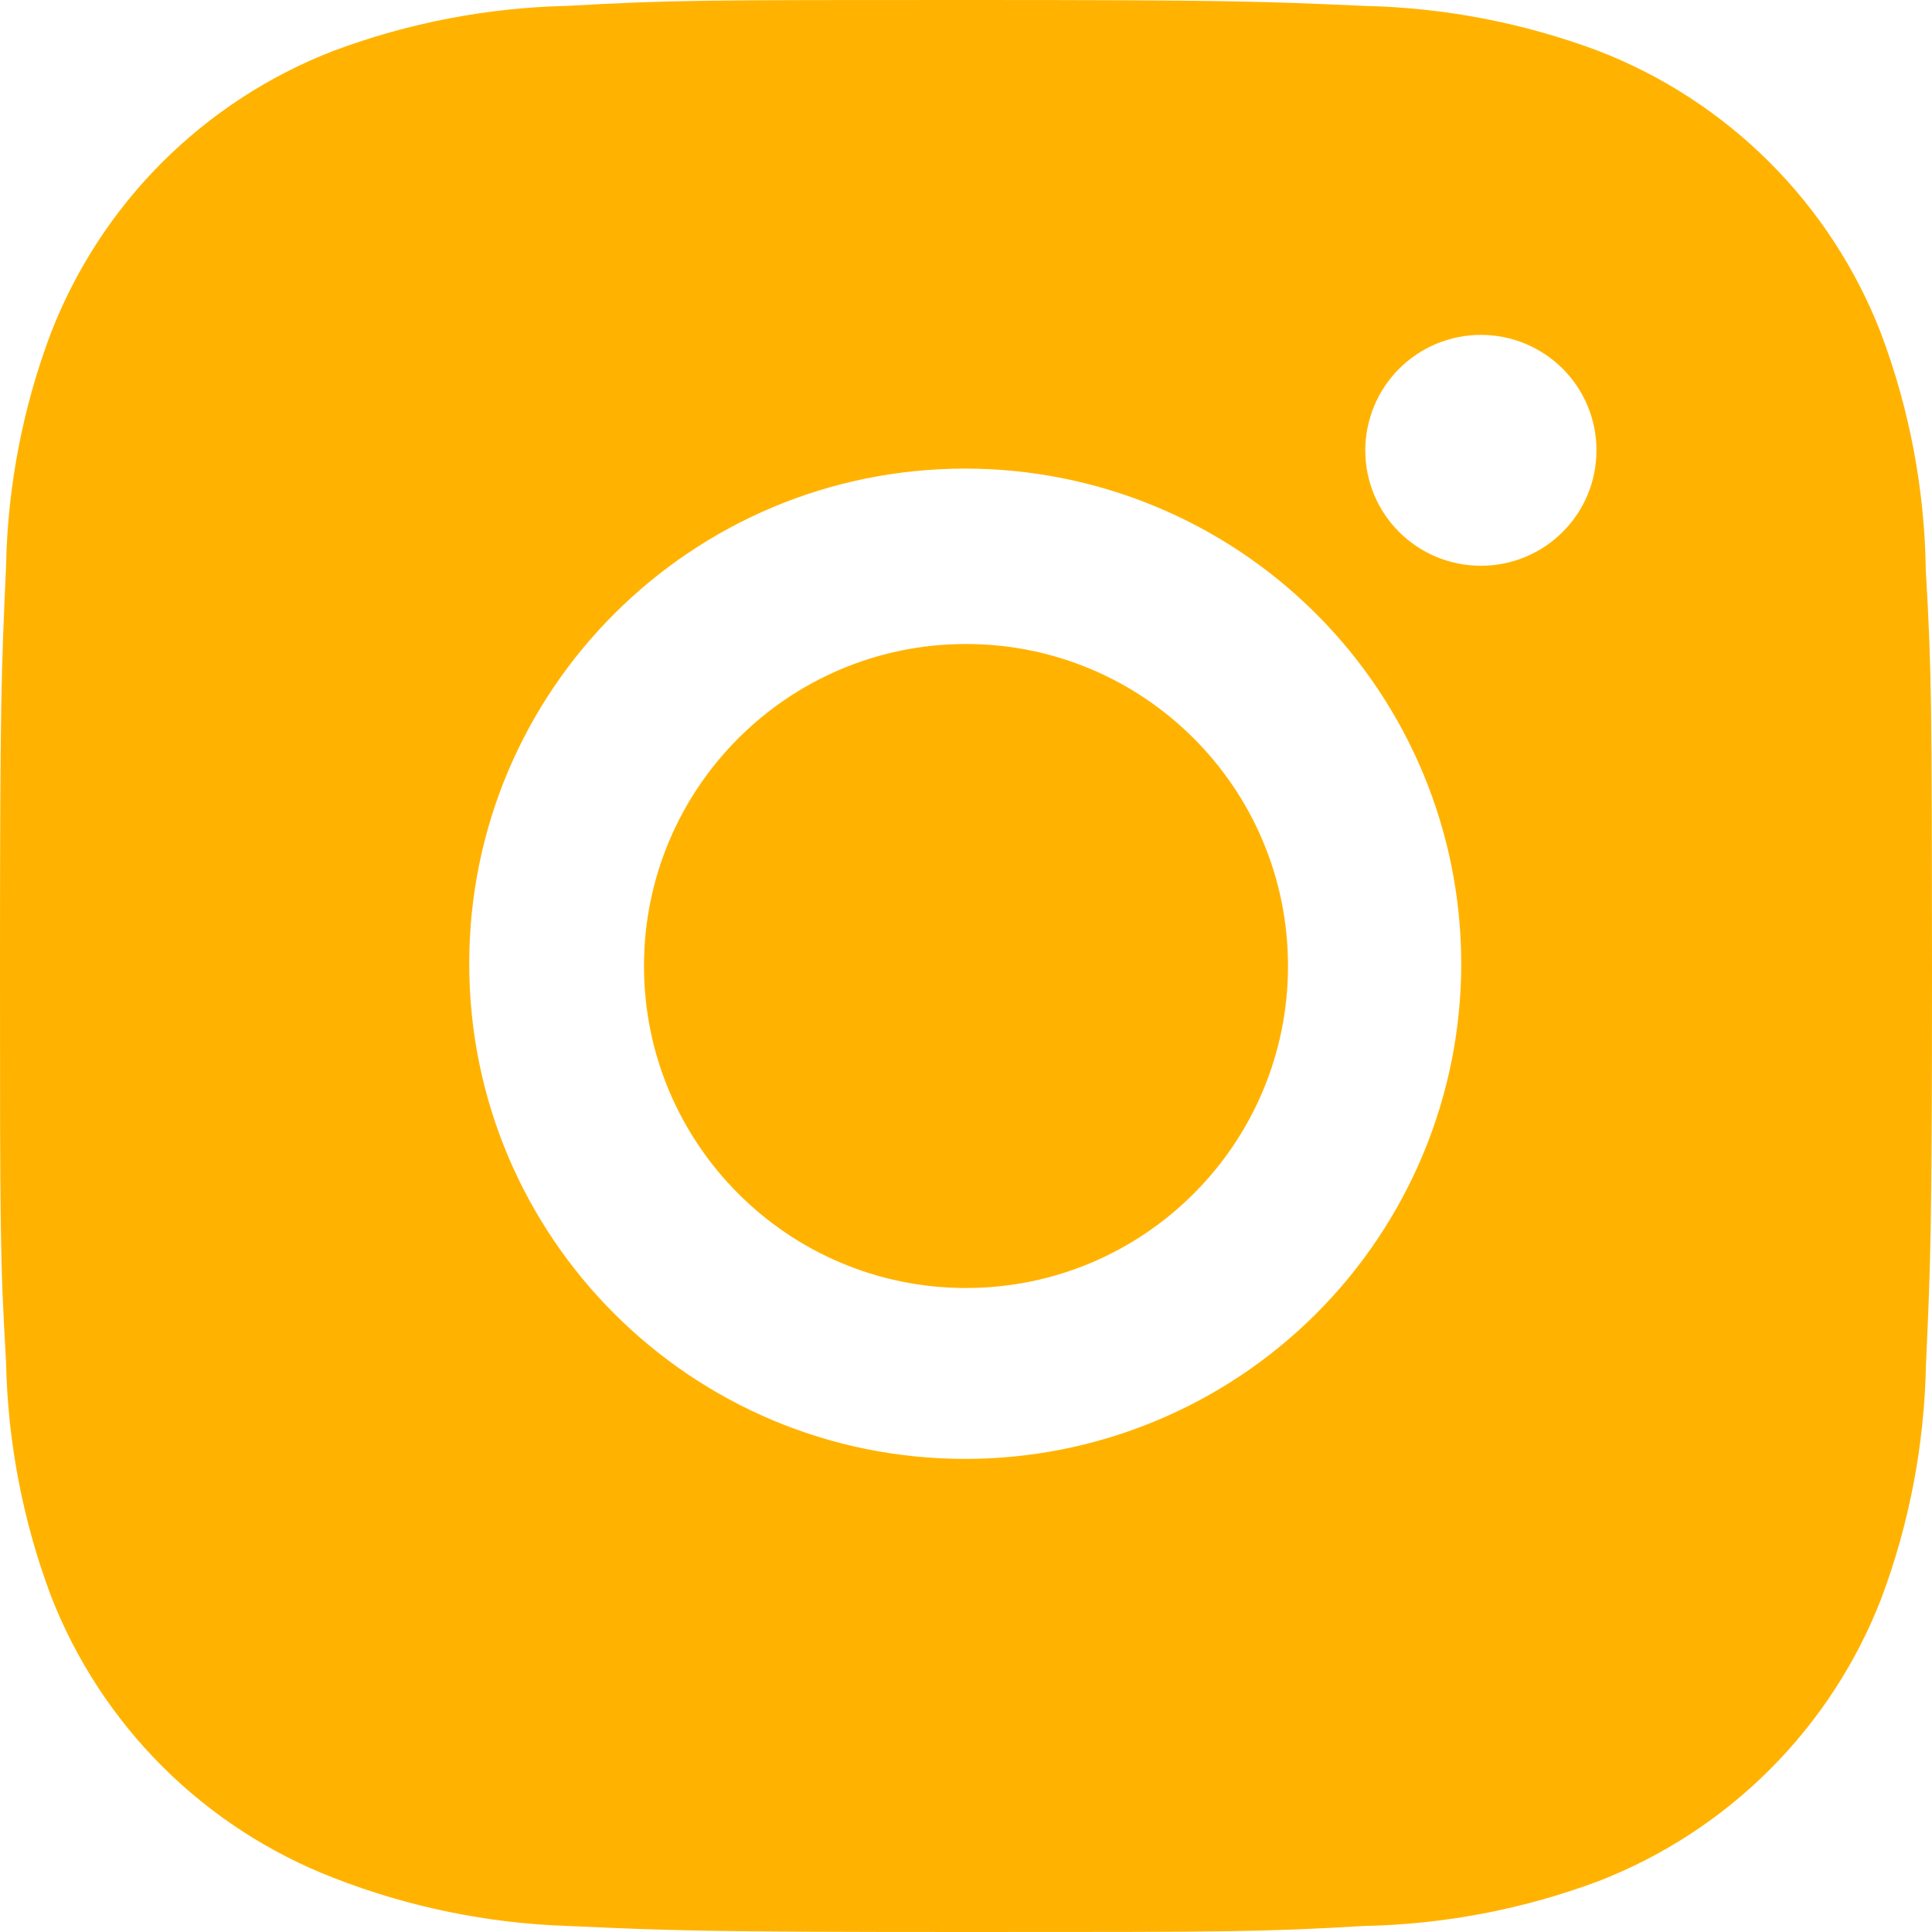
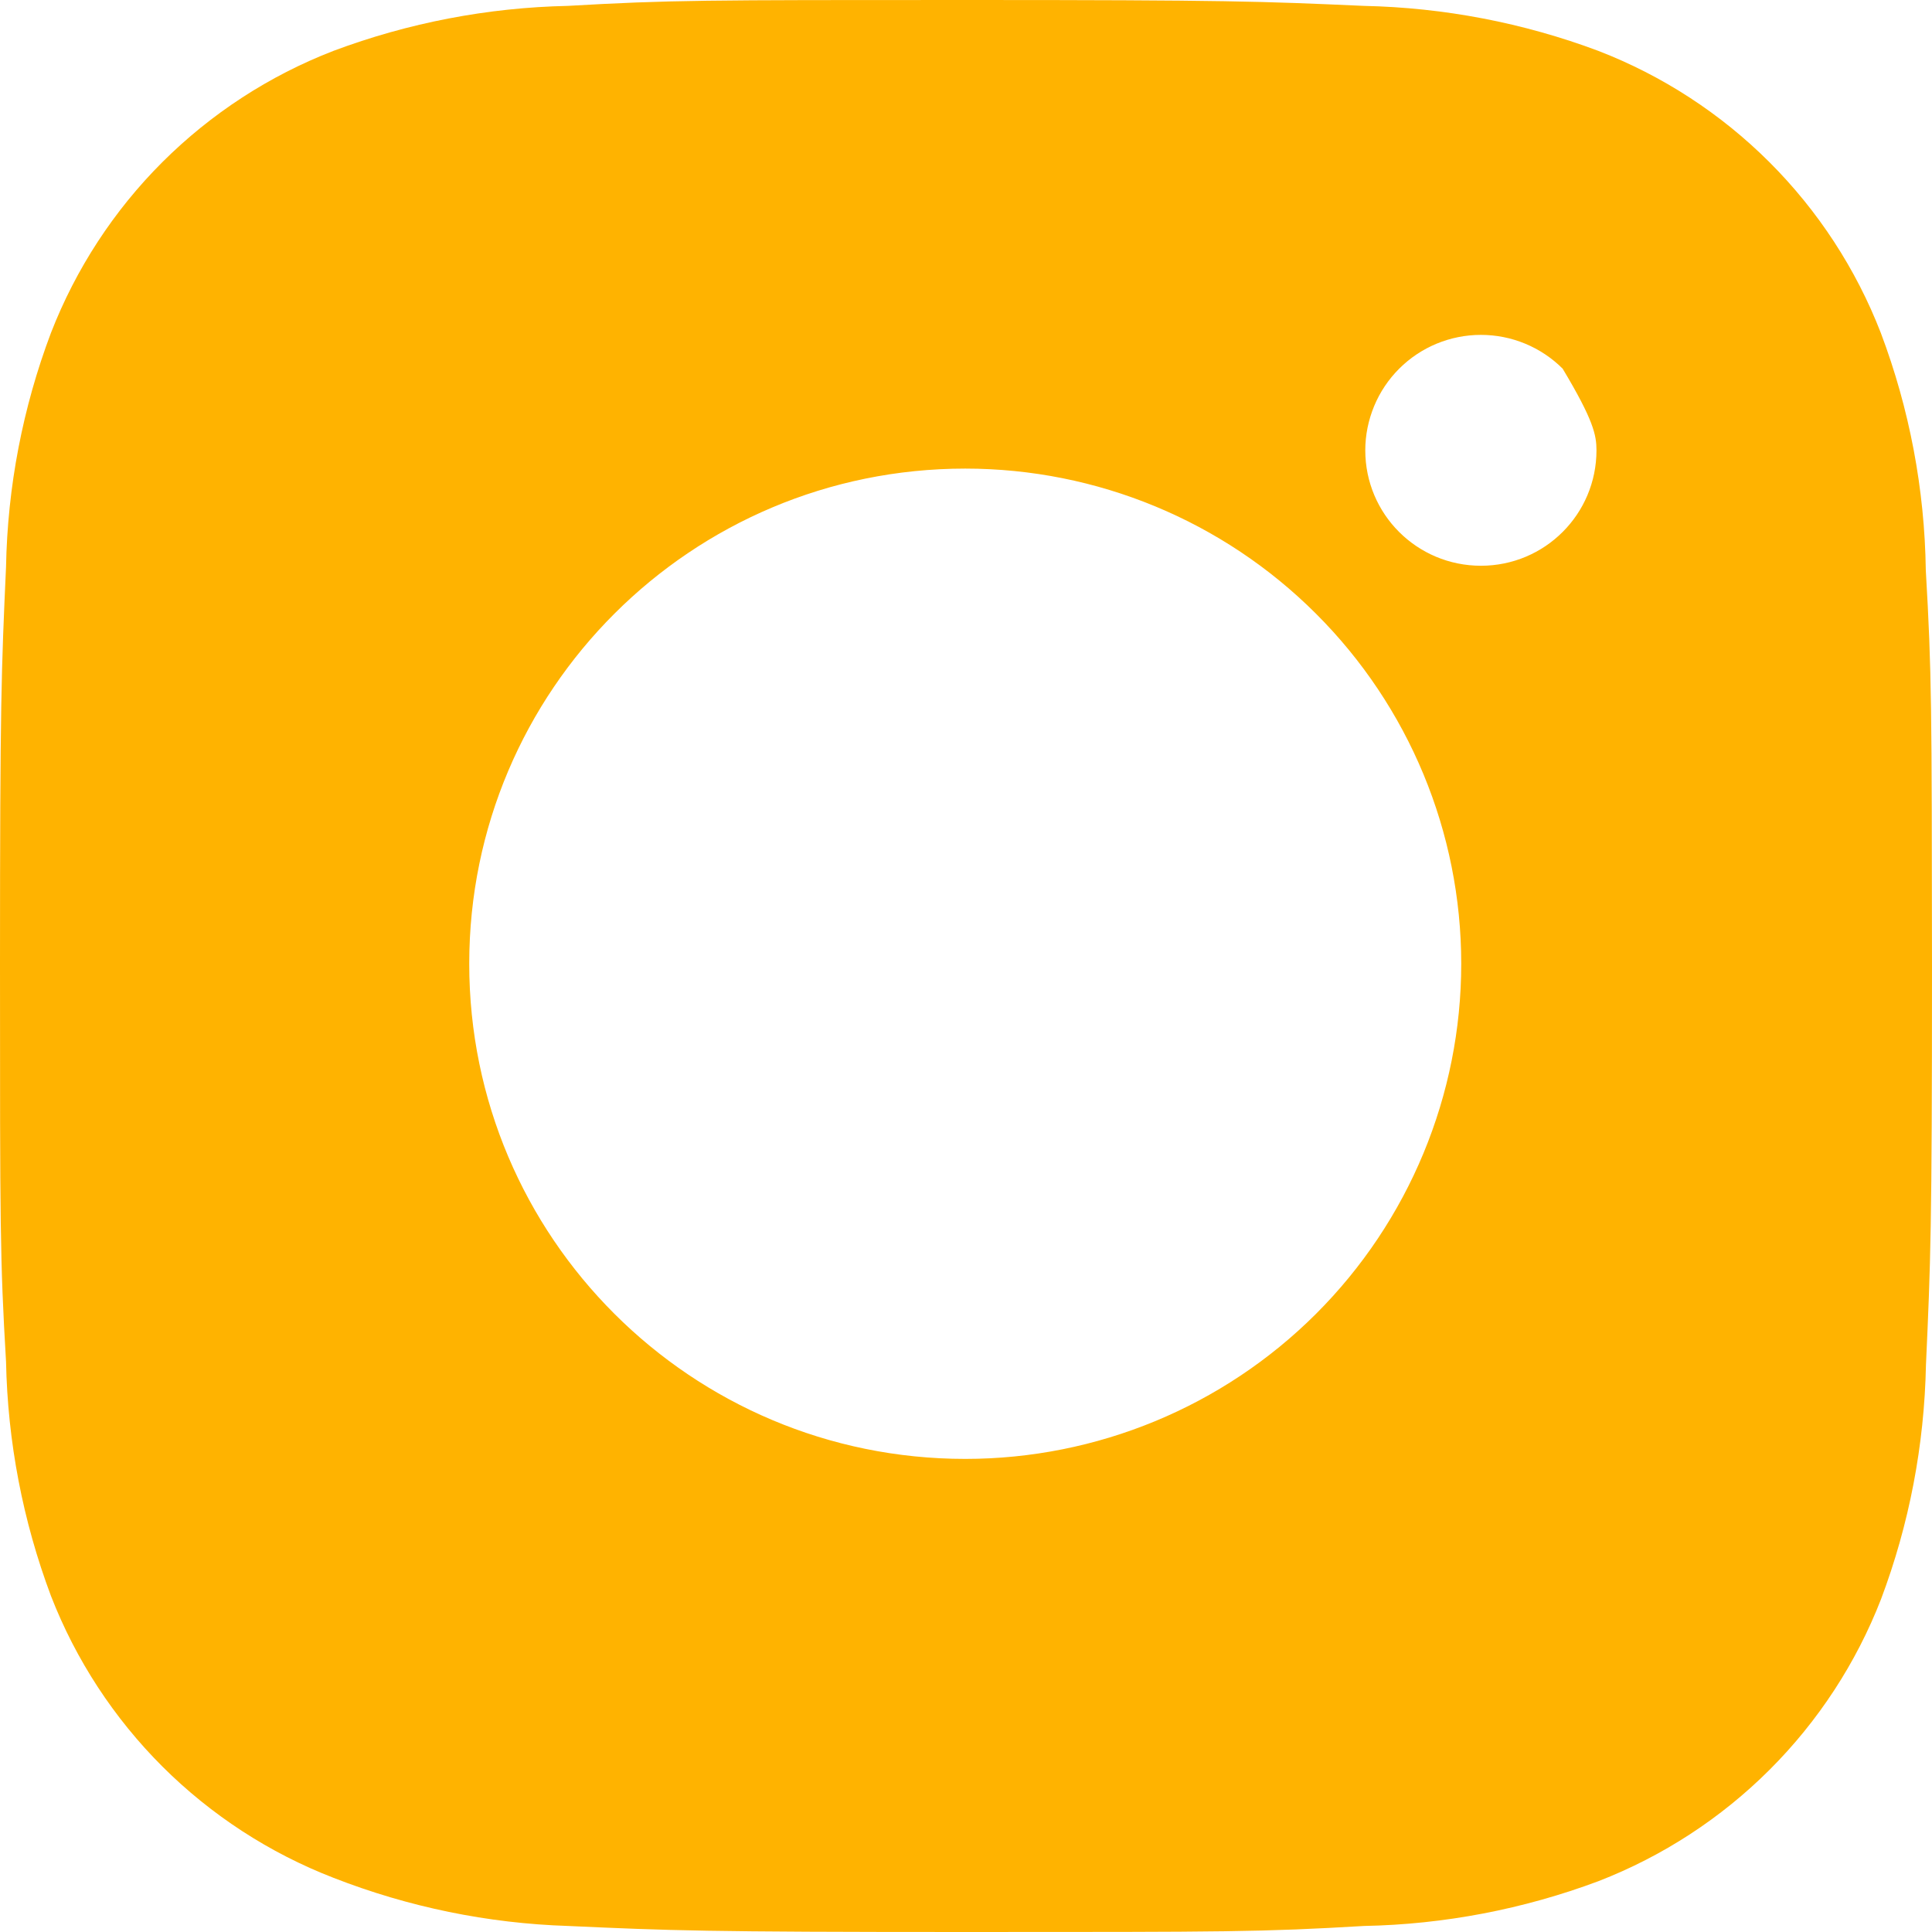
<svg xmlns="http://www.w3.org/2000/svg" width="24" height="24" viewBox="0 0 24 24" fill="none">
-   <path d="M23.923 7.084C23.909 6.076 23.72 5.078 23.364 4.135C23.056 3.34 22.584 2.617 21.98 2.014C21.376 1.411 20.652 0.94 19.855 0.632C18.923 0.283 17.938 0.094 16.942 0.073C15.66 0.016 15.253 0 11.999 0C8.744 0 8.327 8.92186e-08 7.054 0.073C6.059 0.094 5.074 0.283 4.142 0.632C3.345 0.94 2.622 1.411 2.017 2.014C1.413 2.617 0.942 3.34 0.633 4.135C0.282 5.065 0.093 6.049 0.075 7.042C0.017 8.324 0 8.73 0 11.979C0 15.228 -9.92969e-09 15.643 0.075 16.915C0.095 17.91 0.283 18.892 0.633 19.825C0.942 20.62 1.414 21.342 2.018 21.945C2.623 22.548 3.347 23.019 4.143 23.327C5.073 23.69 6.058 23.893 7.056 23.925C8.339 23.983 8.745 24 12 24C15.255 24 15.672 24 16.945 23.925C17.94 23.906 18.925 23.717 19.858 23.368C20.654 23.059 21.378 22.588 21.982 21.985C22.586 21.382 23.058 20.66 23.367 19.865C23.718 18.933 23.905 17.951 23.925 16.955C23.983 15.675 24 15.269 24 12.019C23.997 8.769 23.997 8.357 23.923 7.084ZM11.991 18.123C8.587 18.123 5.829 15.37 5.829 11.972C5.829 8.574 8.587 5.821 11.991 5.821C13.625 5.821 15.192 6.469 16.347 7.623C17.503 8.776 18.152 10.341 18.152 11.972C18.152 13.603 17.503 15.168 16.347 16.322C15.192 17.475 13.625 18.123 11.991 18.123ZM18.397 7.028C17.602 7.028 16.96 6.387 16.96 5.594C16.96 5.405 16.998 5.219 17.07 5.045C17.142 4.871 17.248 4.713 17.381 4.58C17.514 4.447 17.673 4.341 17.847 4.269C18.021 4.197 18.208 4.16 18.396 4.16C18.585 4.16 18.772 4.197 18.946 4.269C19.12 4.341 19.279 4.447 19.412 4.58C19.545 4.713 19.651 4.871 19.723 5.045C19.795 5.219 19.832 5.405 19.832 5.594C19.832 6.387 19.19 7.028 18.397 7.028Z" fill="#FFB300" />
-   <path d="M12 16C14.209 16 16 14.209 16 12C16 9.791 14.209 8 12 8C9.791 8 8 9.791 8 12C8 14.209 9.791 16 12 16Z" fill="#FFB300" />
+   <path d="M23.923 7.084C23.909 6.076 23.72 5.078 23.364 4.135C23.056 3.34 22.584 2.617 21.98 2.014C21.376 1.411 20.652 0.94 19.855 0.632C18.923 0.283 17.938 0.094 16.942 0.073C15.66 0.016 15.253 0 11.999 0C8.744 0 8.327 8.92186e-08 7.054 0.073C6.059 0.094 5.074 0.283 4.142 0.632C3.345 0.94 2.622 1.411 2.017 2.014C1.413 2.617 0.942 3.34 0.633 4.135C0.282 5.065 0.093 6.049 0.075 7.042C0.017 8.324 0 8.73 0 11.979C0 15.228 -9.92969e-09 15.643 0.075 16.915C0.095 17.91 0.283 18.892 0.633 19.825C0.942 20.62 1.414 21.342 2.018 21.945C2.623 22.548 3.347 23.019 4.143 23.327C5.073 23.69 6.058 23.893 7.056 23.925C8.339 23.983 8.745 24 12 24C15.255 24 15.672 24 16.945 23.925C17.94 23.906 18.925 23.717 19.858 23.368C20.654 23.059 21.378 22.588 21.982 21.985C22.586 21.382 23.058 20.66 23.367 19.865C23.718 18.933 23.905 17.951 23.925 16.955C23.983 15.675 24 15.269 24 12.019C23.997 8.769 23.997 8.357 23.923 7.084ZM11.991 18.123C8.587 18.123 5.829 15.37 5.829 11.972C5.829 8.574 8.587 5.821 11.991 5.821C13.625 5.821 15.192 6.469 16.347 7.623C17.503 8.776 18.152 10.341 18.152 11.972C18.152 13.603 17.503 15.168 16.347 16.322C15.192 17.475 13.625 18.123 11.991 18.123ZM18.397 7.028C17.602 7.028 16.96 6.387 16.96 5.594C16.96 5.405 16.998 5.219 17.07 5.045C17.142 4.871 17.248 4.713 17.381 4.58C17.514 4.447 17.673 4.341 17.847 4.269C18.021 4.197 18.208 4.16 18.396 4.16C18.585 4.16 18.772 4.197 18.946 4.269C19.12 4.341 19.279 4.447 19.412 4.58C19.795 5.219 19.832 5.405 19.832 5.594C19.832 6.387 19.19 7.028 18.397 7.028Z" fill="#FFB300" />
</svg>